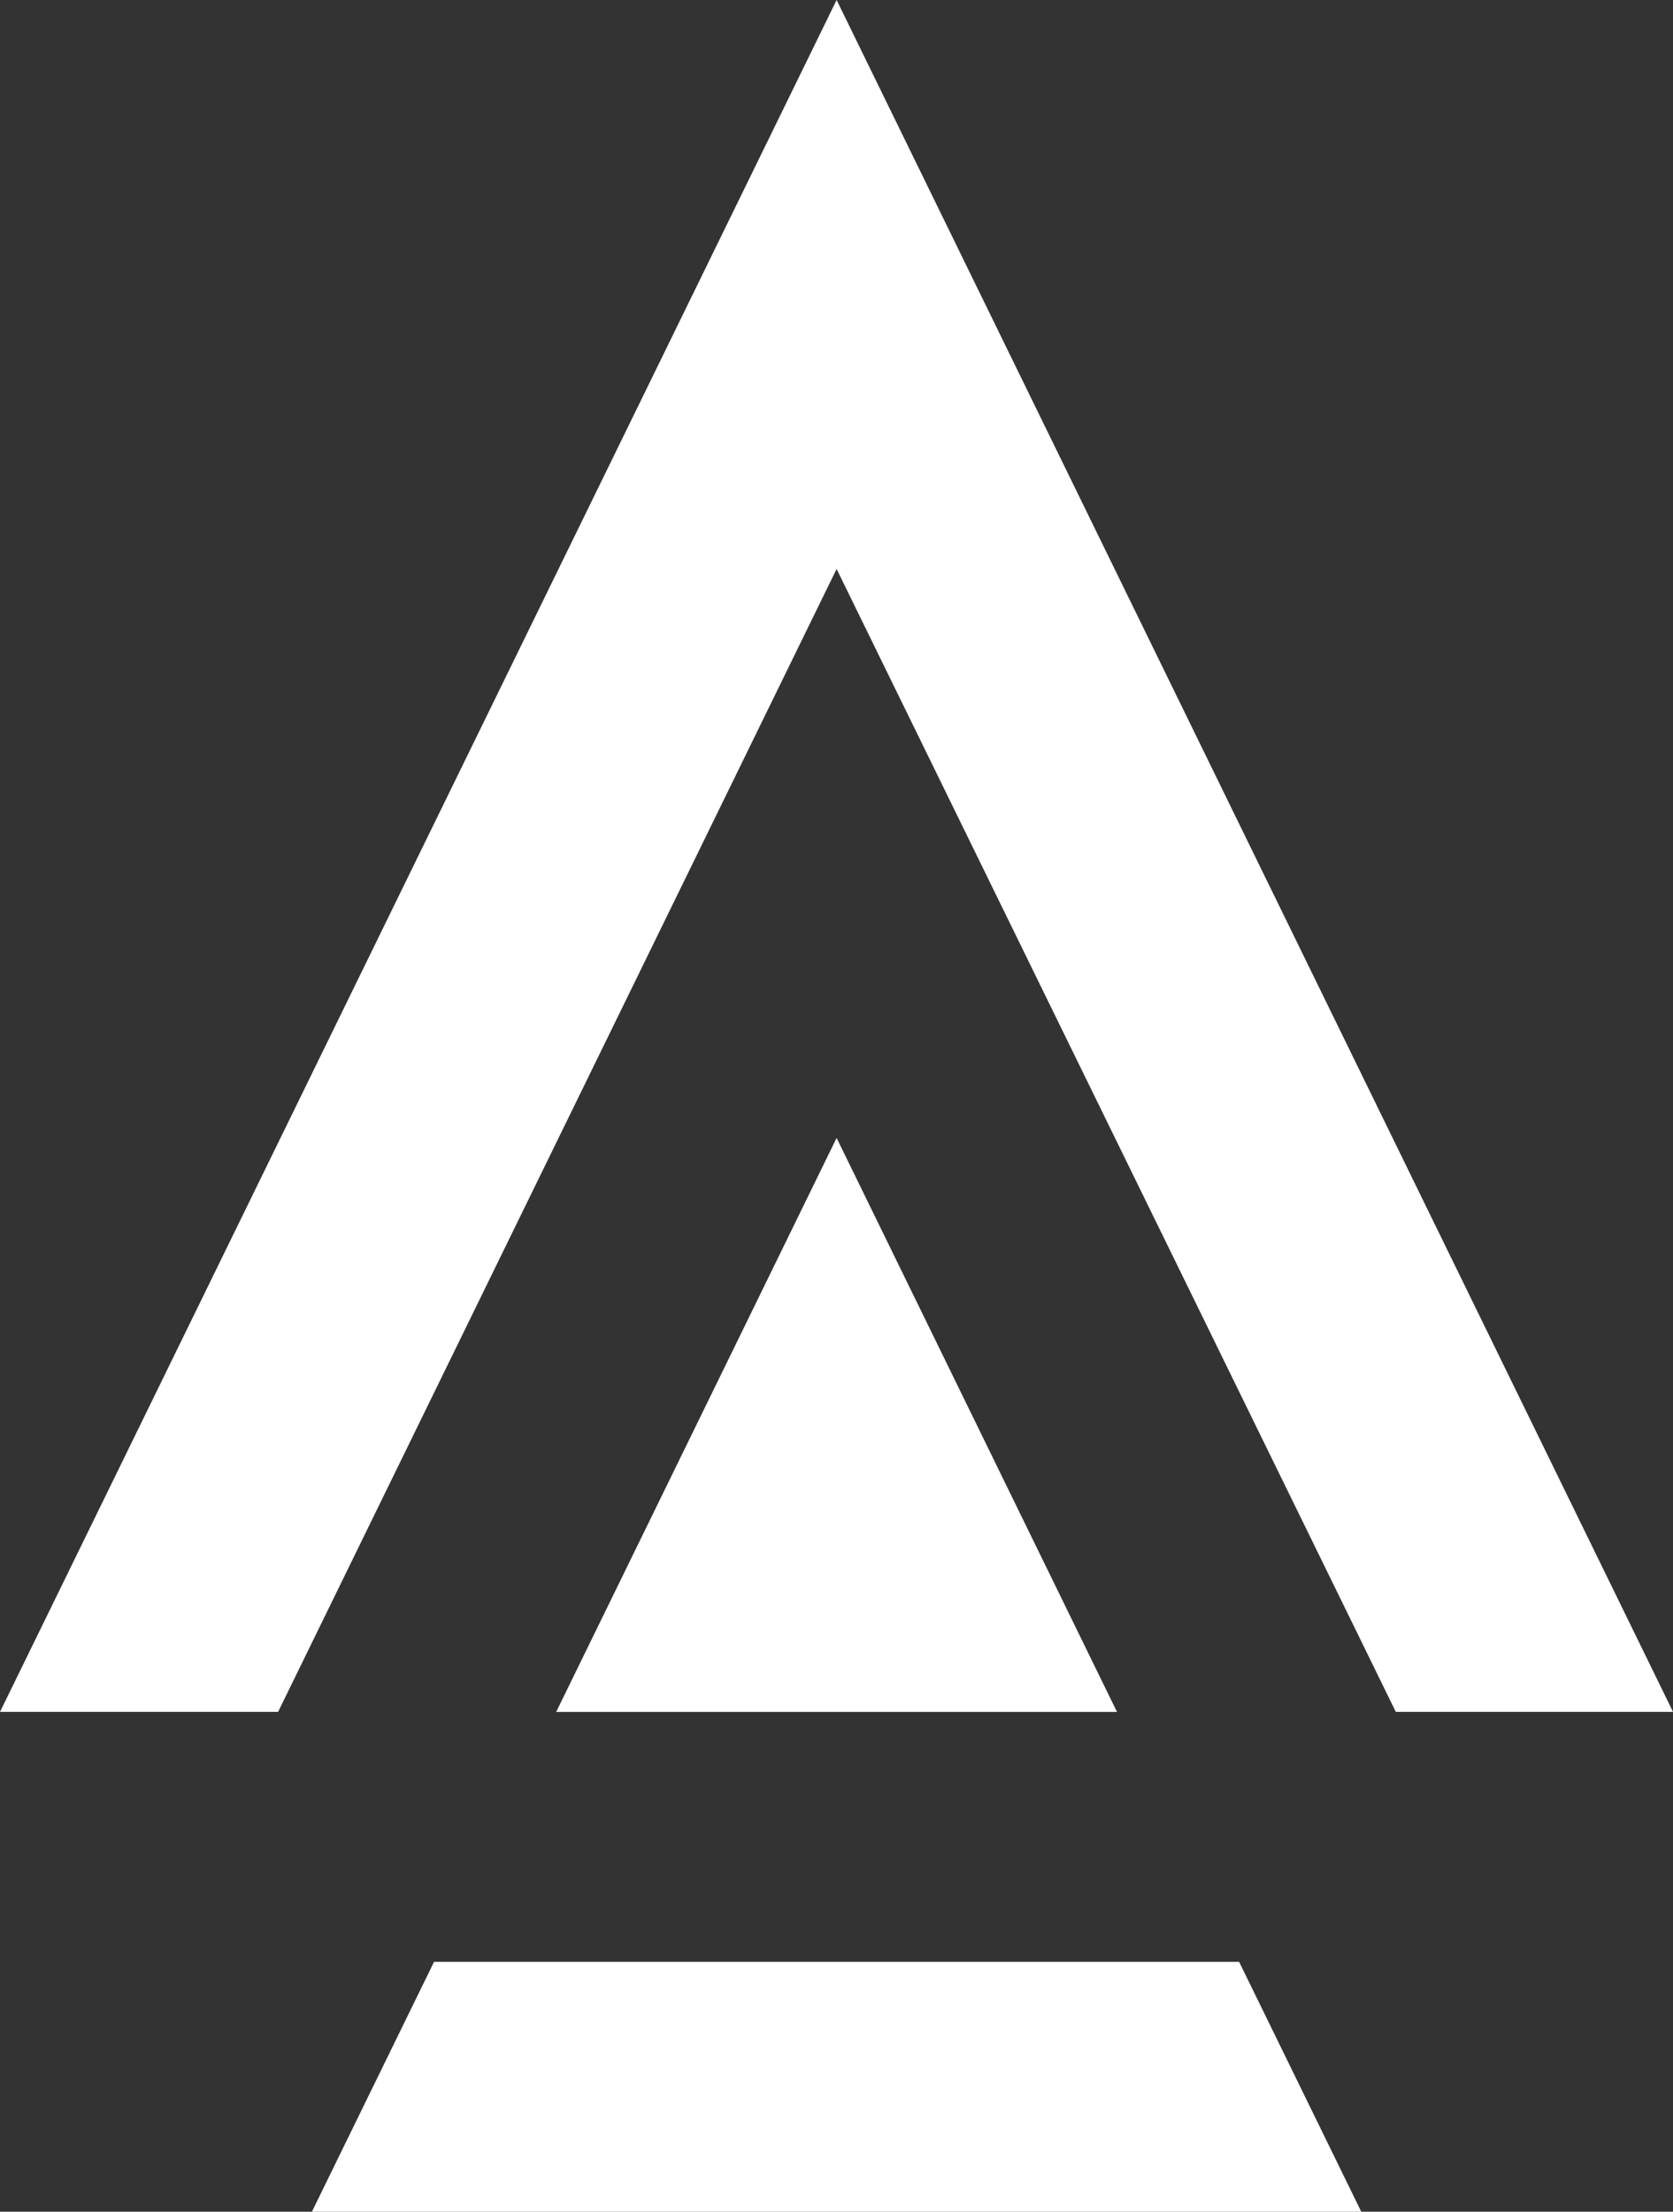
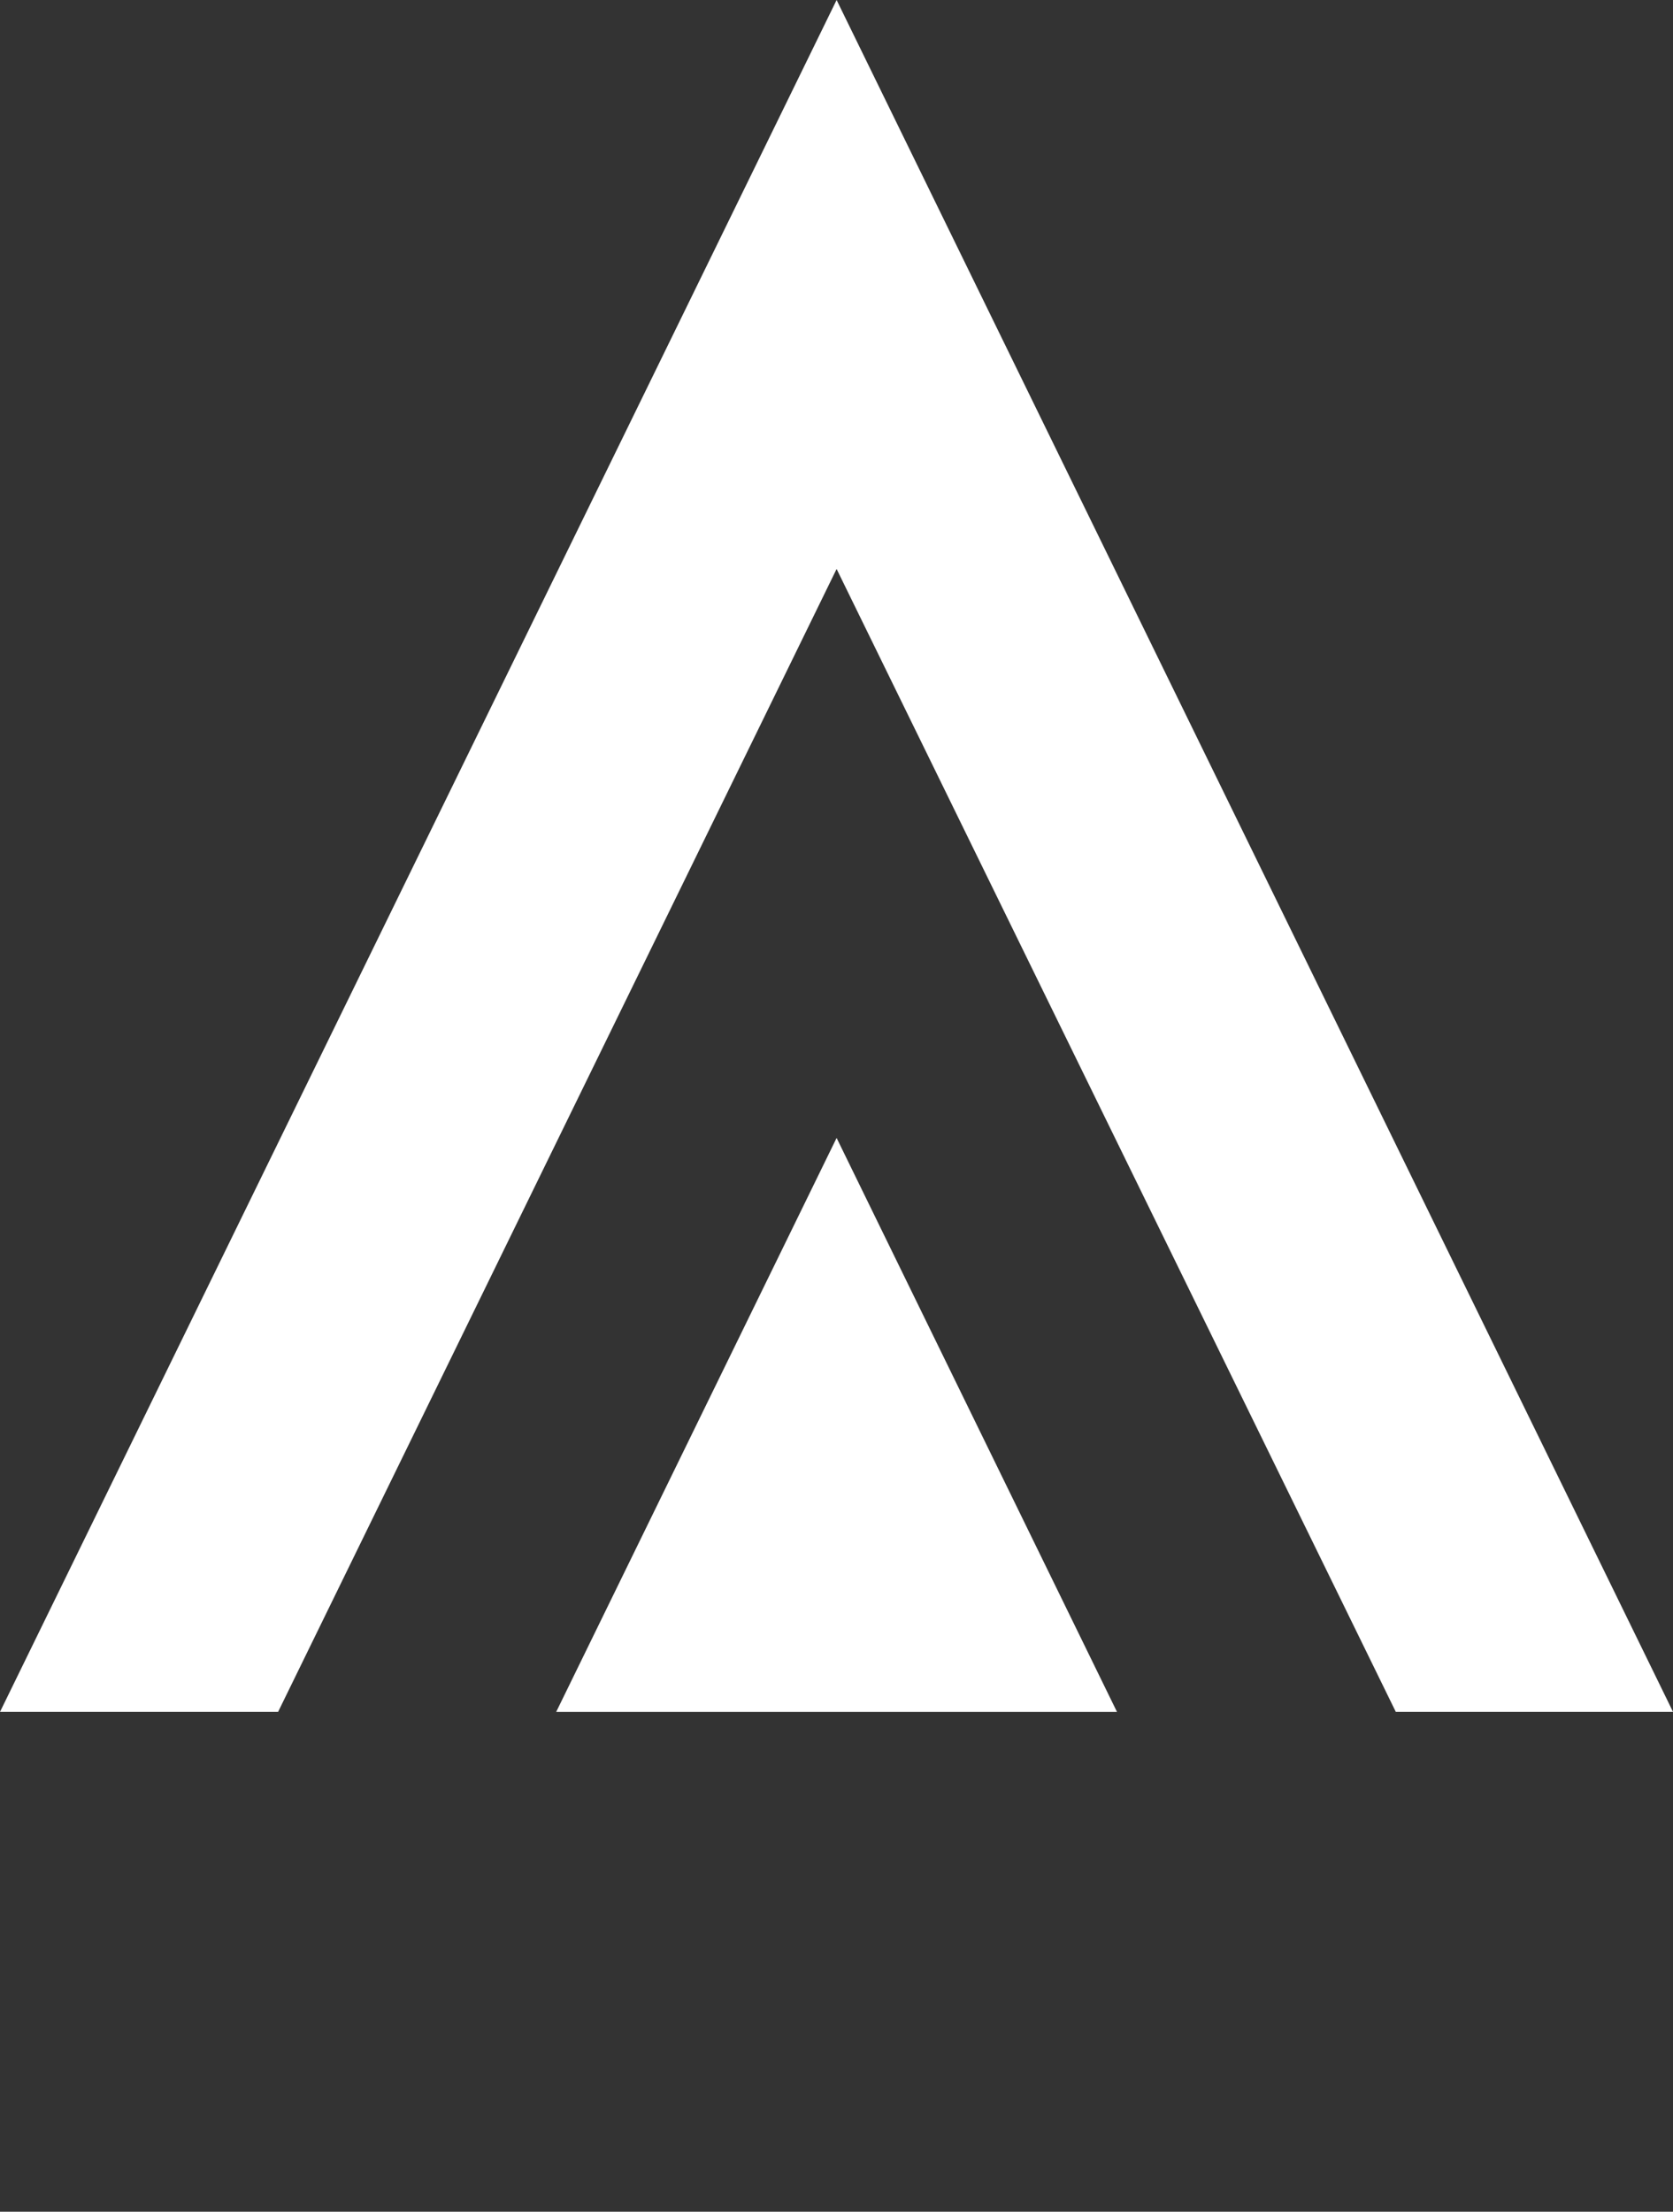
<svg xmlns="http://www.w3.org/2000/svg" id="Layer_2" viewBox="0 0 480.26 634.63">
  <rect x="0" y="0" width="480.26" height="634.63" fill="#333333" stroke="none" />
  <defs>
    <style>
      .cls-1 {
        fill: #fff;
      }
    </style>
  </defs>
  <g id="SUBMARK_LOGO">
    <g id="BLACK_x5F_WHITE">
      <g id="ICON">
        <path class="cls-1" d="M480.26,491.21h-79.57c-53.51-109.32-107.02-218.64-160.53-327.95-53.44,109.32-106.88,218.64-160.33,327.95H0L240.16,0l240.11,491.21Z" />
        <polygon class="cls-1" points="320.65 491.22 159.66 491.22 240.16 326.52 320.65 491.22" />
-         <polygon class="cls-1" points="390.77 634.63 89.54 634.63 124.6 562.93 355.71 562.93 390.77 634.63" />
      </g>
    </g>
  </g>
</svg>